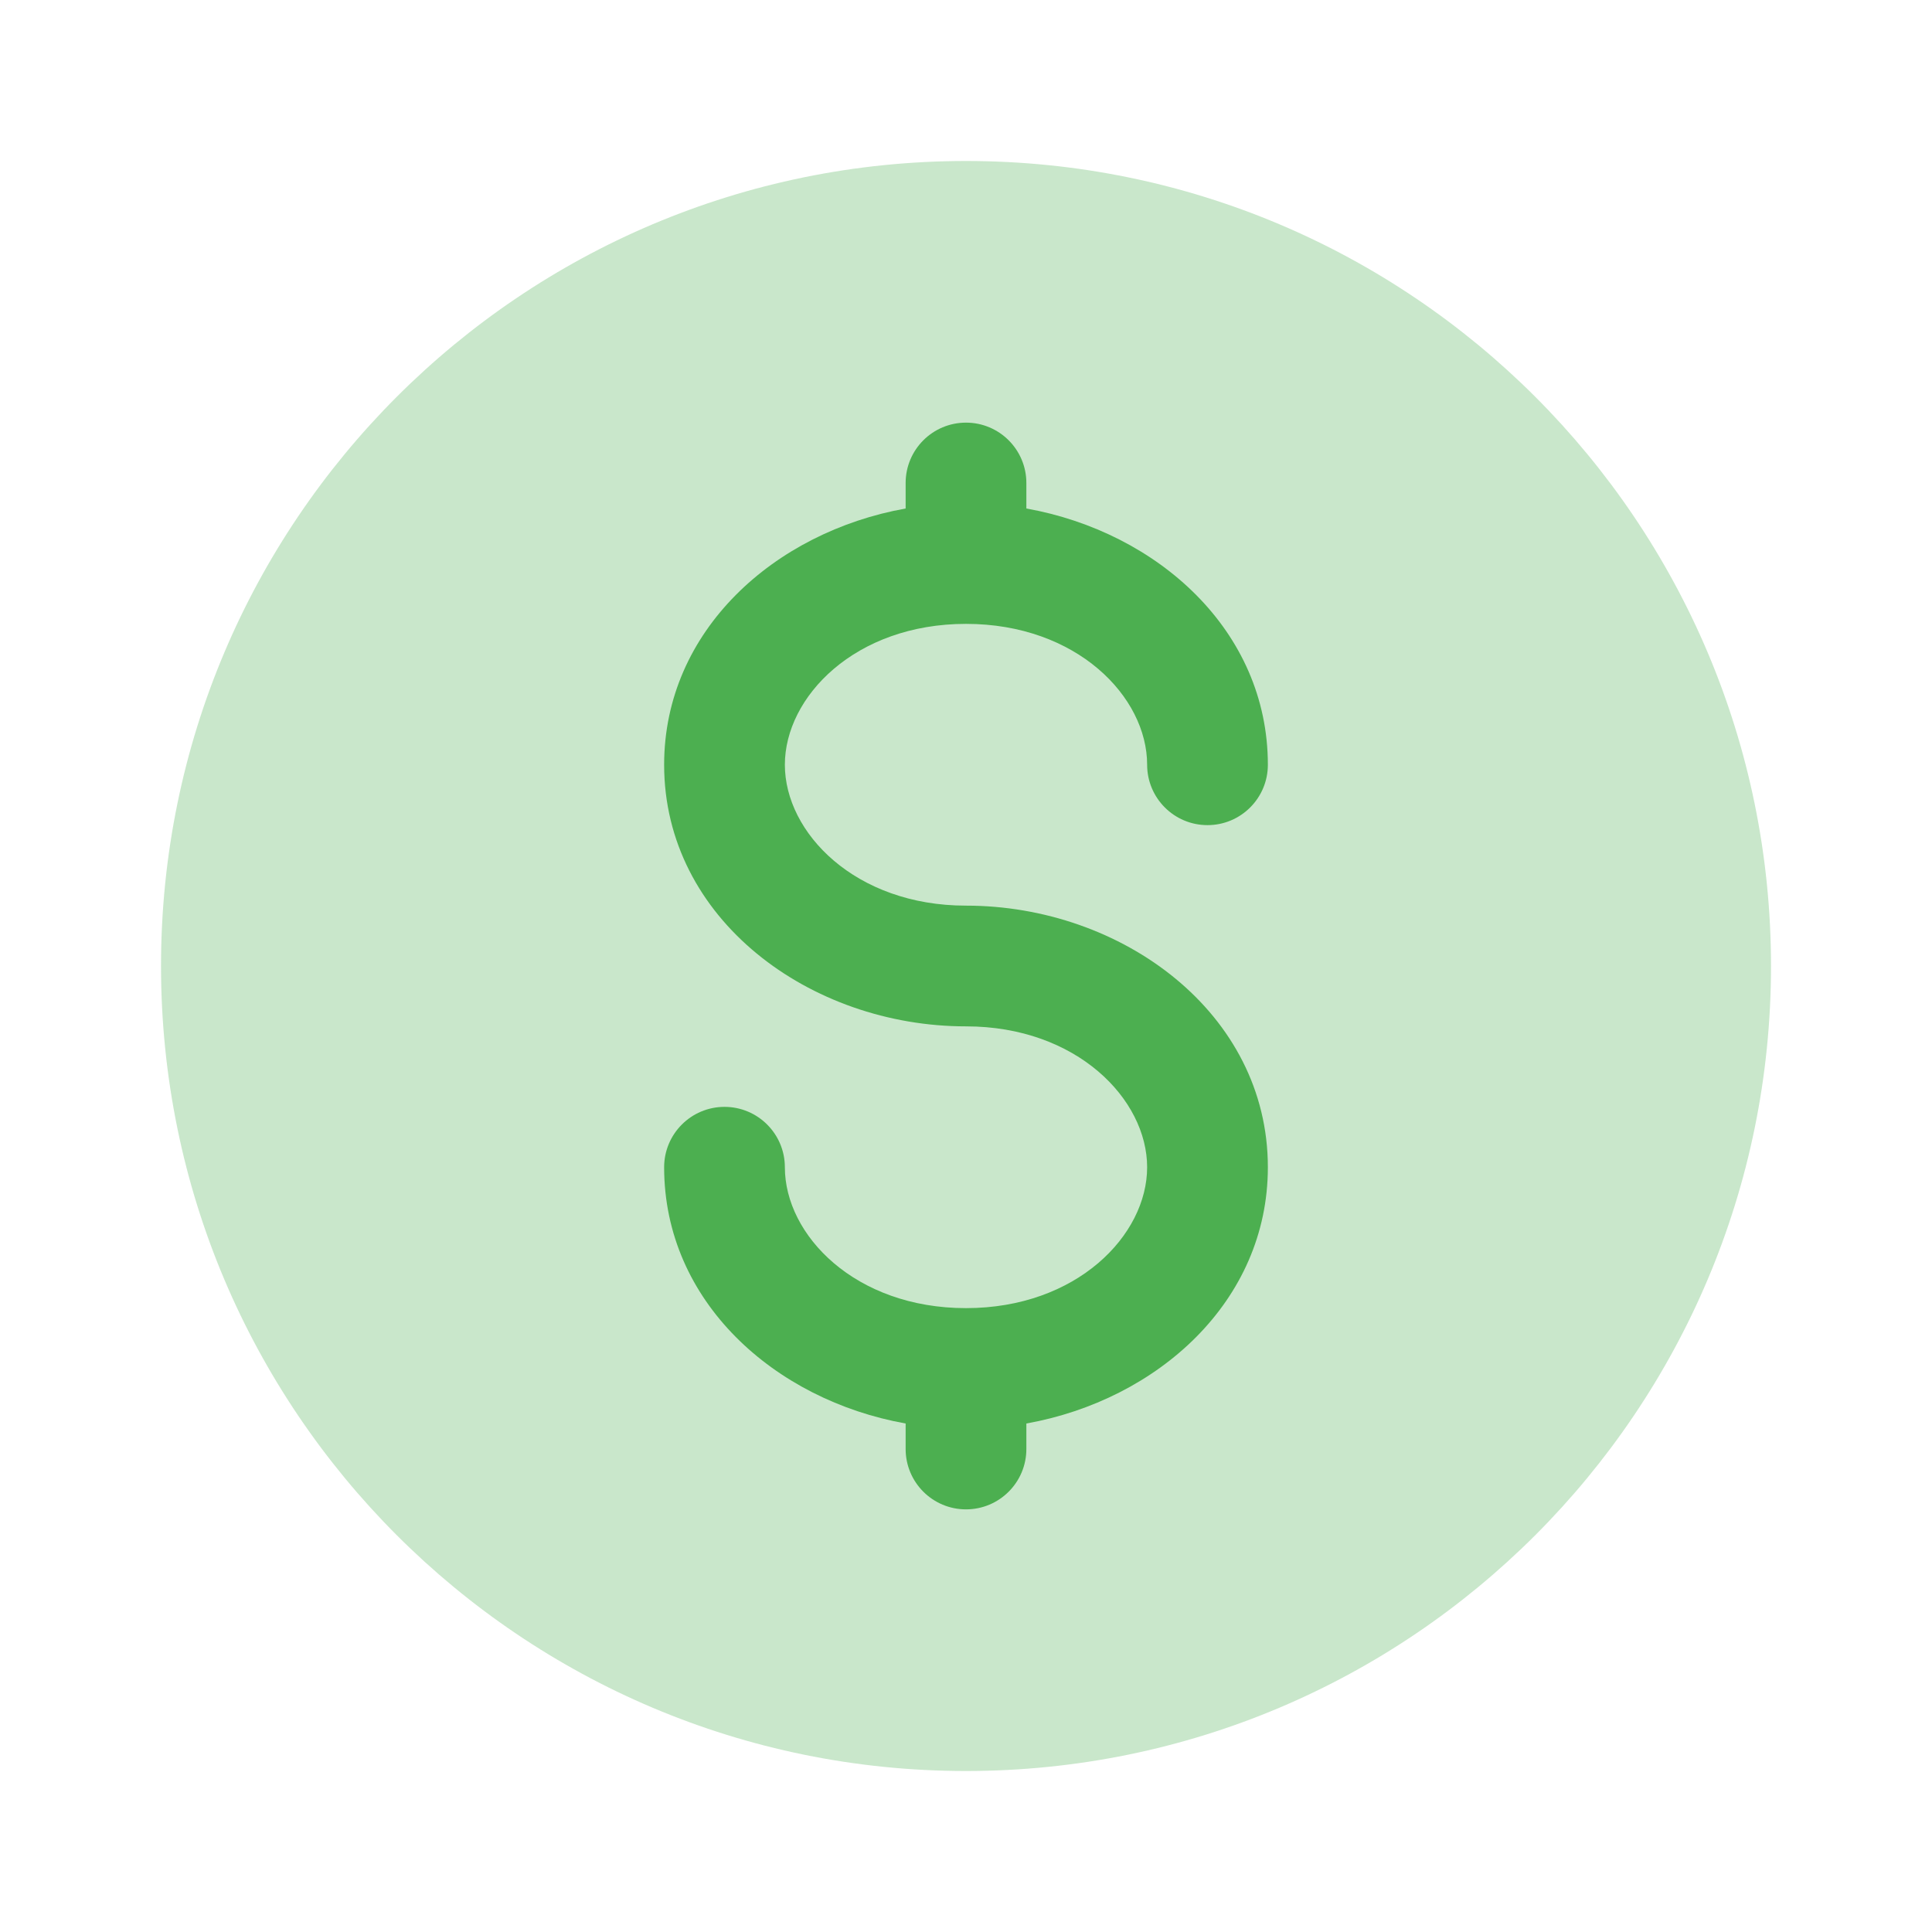
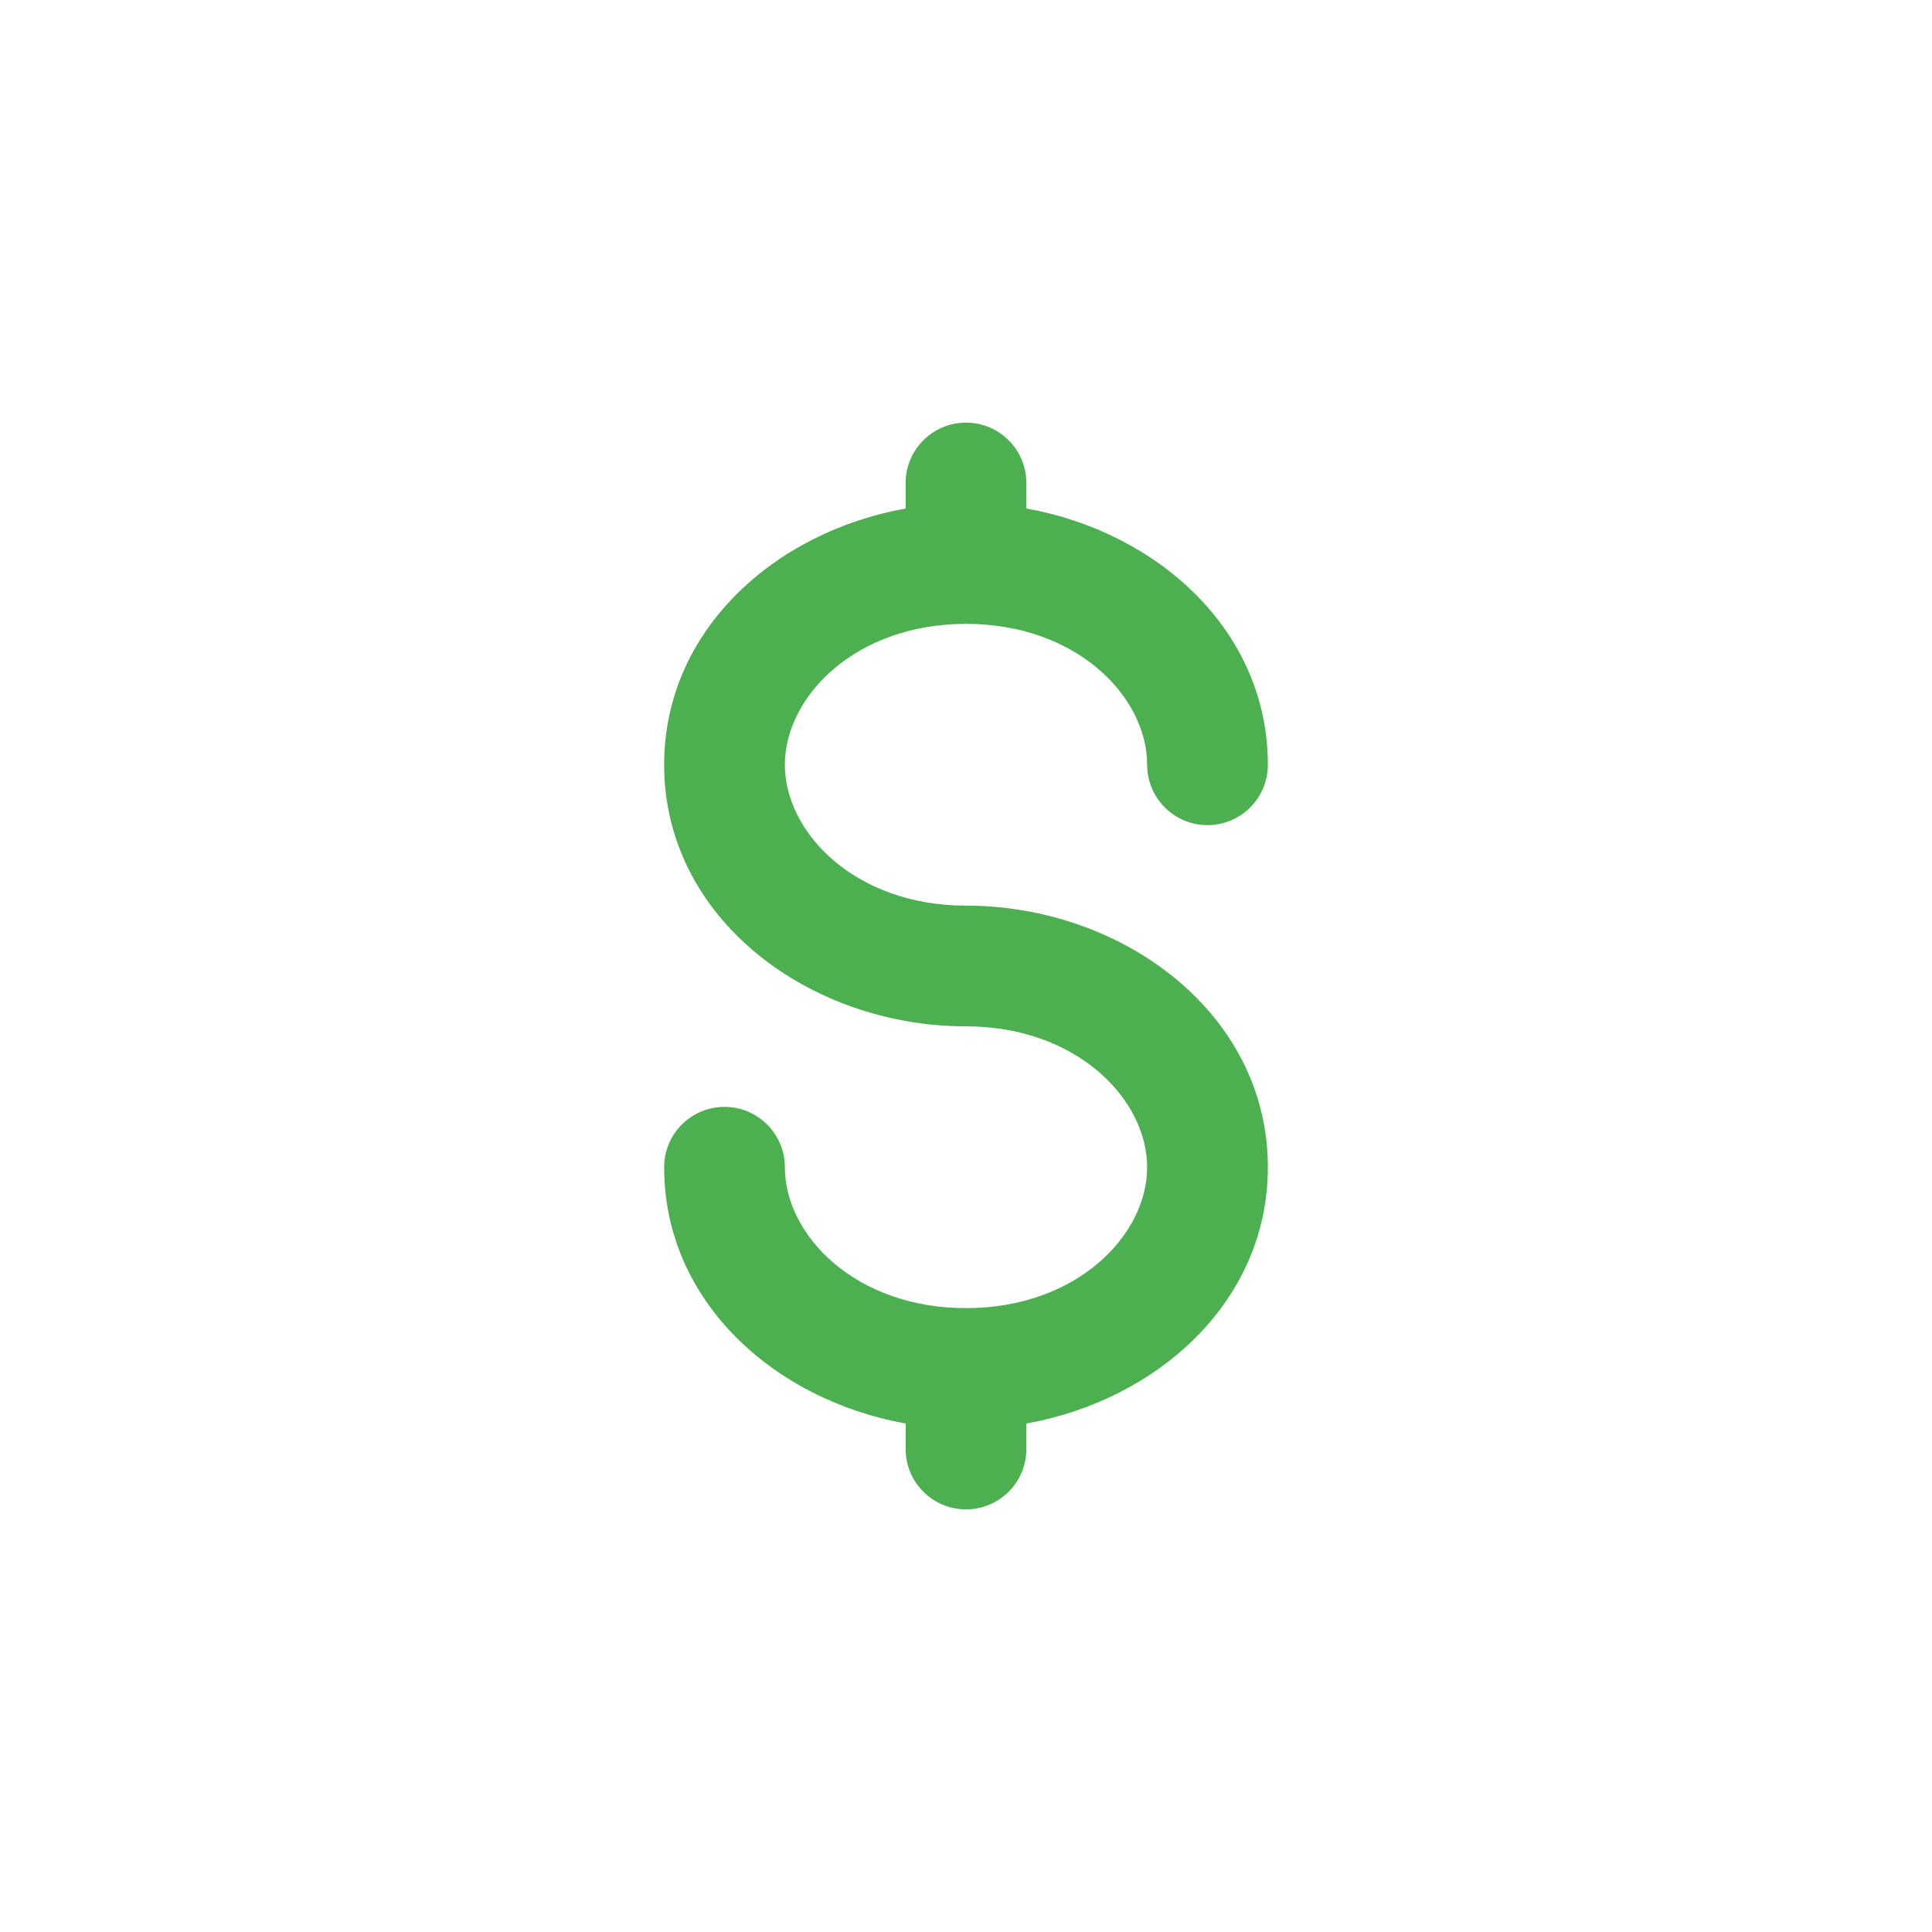
<svg xmlns="http://www.w3.org/2000/svg" width="82" height="82" viewBox="0 0 82 82" fill="none">
-   <path opacity="0.3" fill-rule="evenodd" clip-rule="evenodd" d="M75.167 41C75.167 59.87 59.87 75.167 41.001 75.167C22.131 75.167 6.834 59.87 6.834 41C6.834 22.13 22.131 6.833 41.001 6.833C59.87 6.833 75.167 22.13 75.167 41Z" fill="#4CAF50" />
  <path d="M43.562 20.5C43.562 19.085 42.415 17.938 41 17.938C39.585 17.938 38.438 19.085 38.438 20.5V21.582C32.867 22.58 28.188 26.765 28.188 32.458C28.188 39.009 34.381 43.562 41 43.562C45.703 43.562 48.688 46.657 48.688 49.542C48.688 52.426 45.703 55.521 41 55.521C36.297 55.521 33.312 52.426 33.312 49.542C33.312 48.127 32.165 46.979 30.75 46.979C29.335 46.979 28.188 48.127 28.188 49.542C28.188 55.235 32.867 59.42 38.438 60.418V61.5C38.438 62.915 39.585 64.062 41 64.062C42.415 64.062 43.562 62.915 43.562 61.5V60.418C49.133 59.42 53.812 55.235 53.812 49.542C53.812 42.991 47.619 38.438 41 38.438C36.297 38.438 33.312 35.343 33.312 32.458C33.312 29.574 36.297 26.479 41 26.479C45.703 26.479 48.688 29.574 48.688 32.458C48.688 33.874 49.835 35.021 51.25 35.021C52.665 35.021 53.812 33.874 53.812 32.458C53.812 26.765 49.133 22.58 43.562 21.582V20.5Z" fill="#4CAF50" />
</svg>